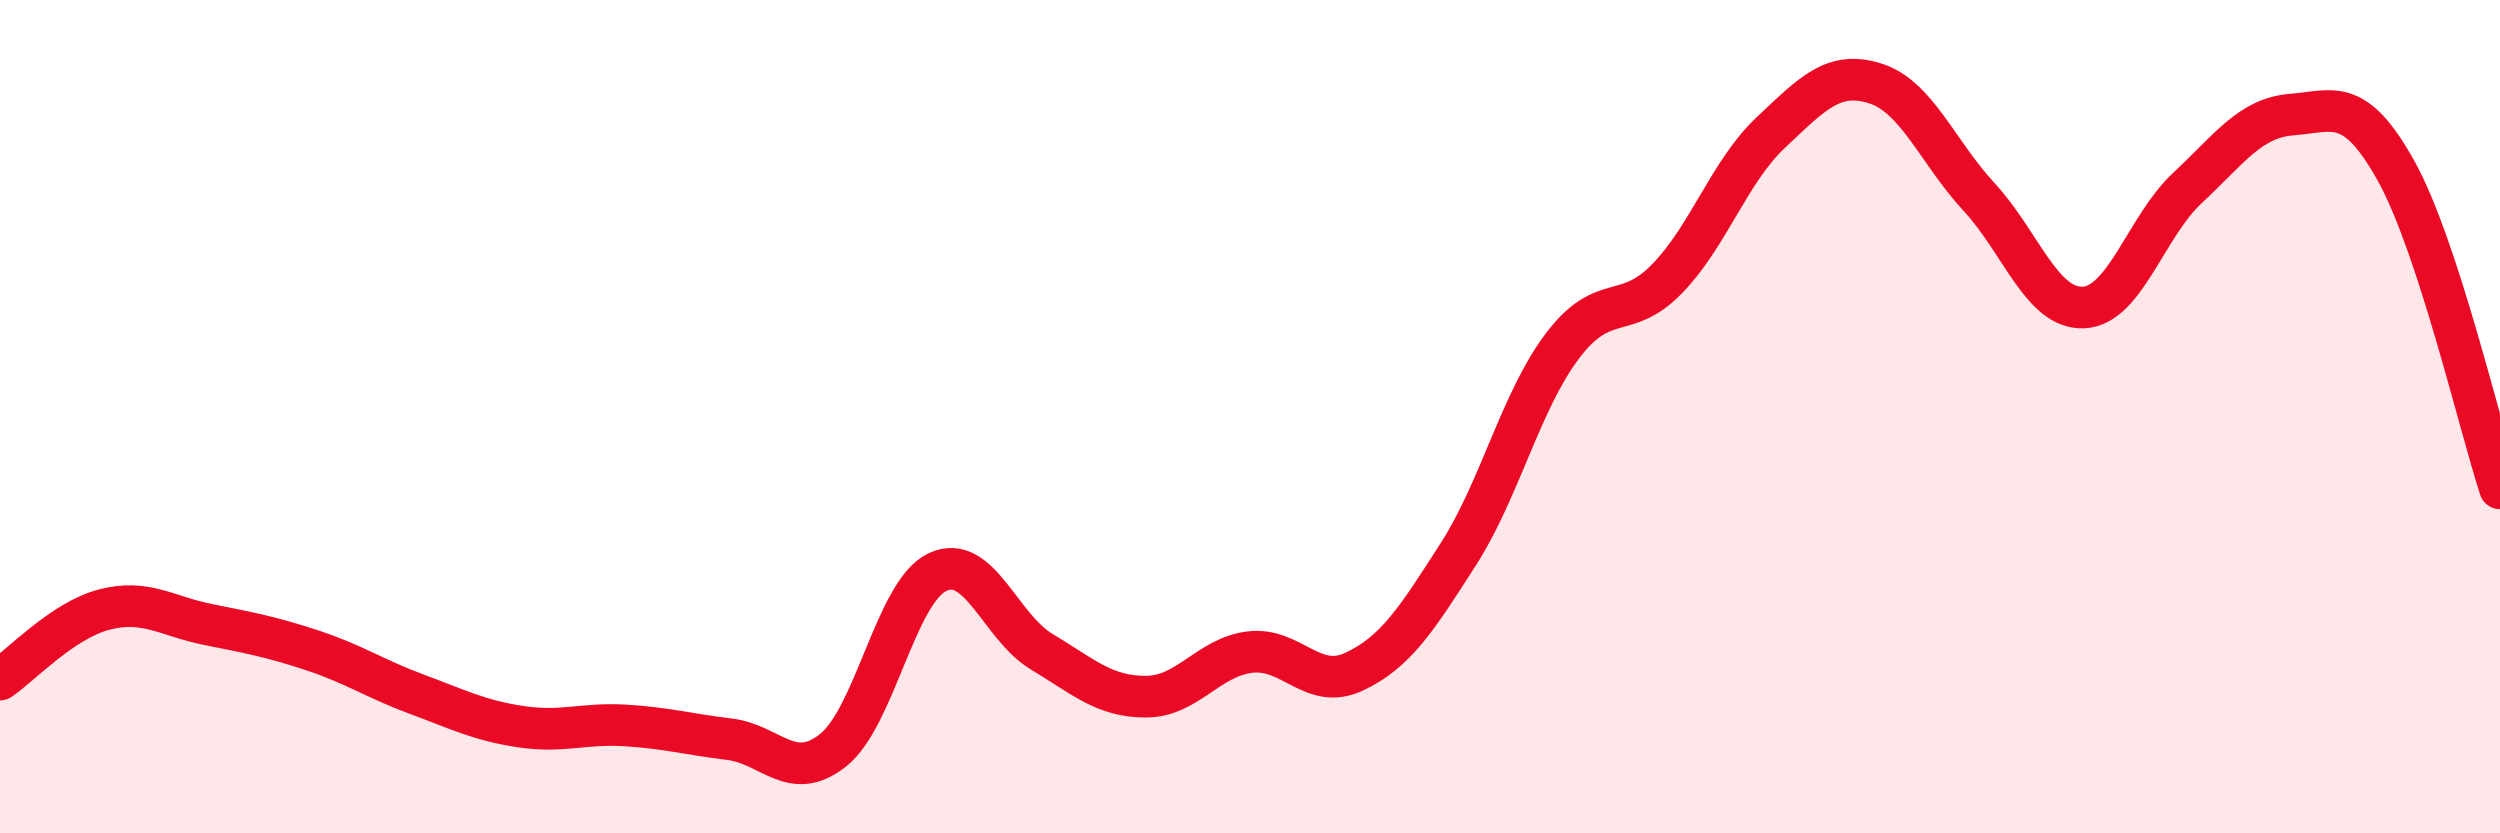
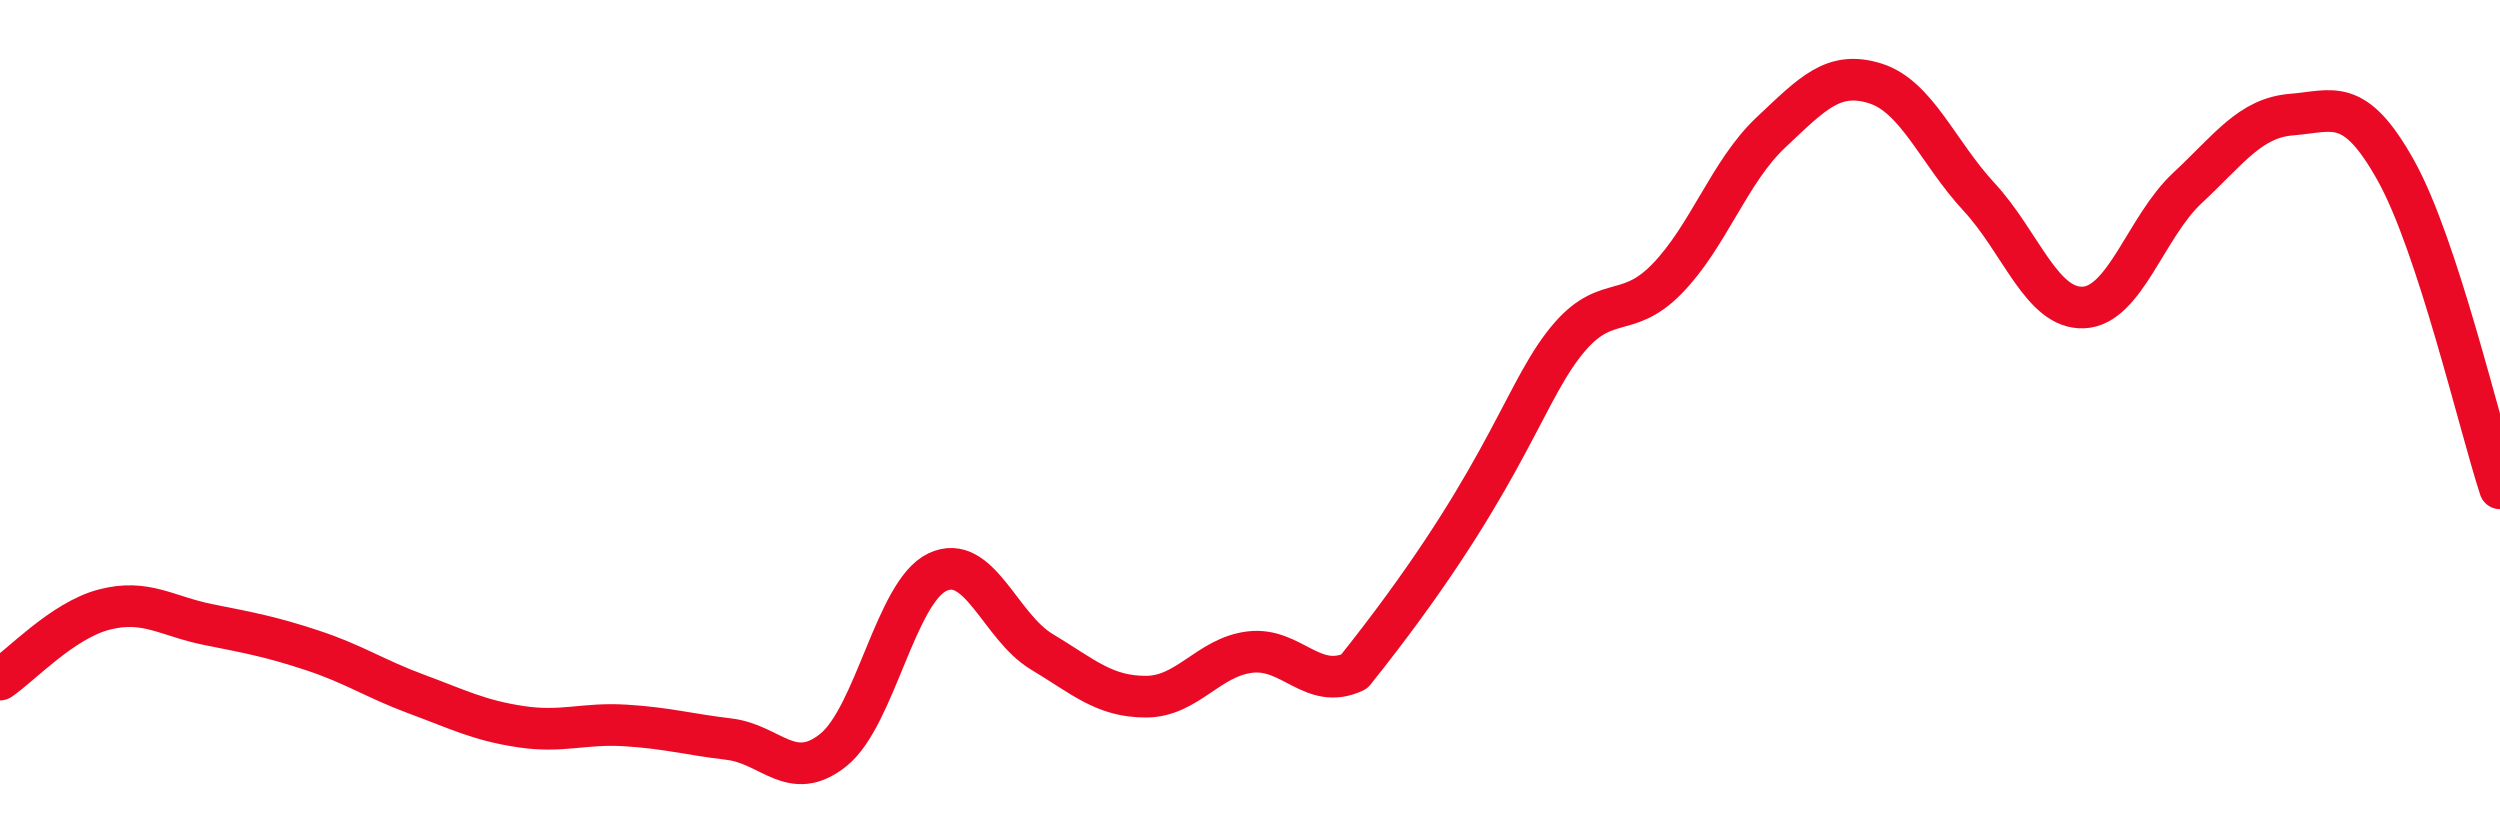
<svg xmlns="http://www.w3.org/2000/svg" width="60" height="20" viewBox="0 0 60 20">
-   <path d="M 0,16.31 C 0.5,15.97 1.5,14.89 2.5,14.63 C 3.5,14.37 4,14.79 5,14.99 C 6,15.19 6.5,15.28 7.5,15.61 C 8.5,15.94 9,16.29 10,16.66 C 11,17.03 11.5,17.29 12.5,17.44 C 13.5,17.59 14,17.35 15,17.41 C 16,17.47 16.5,17.62 17.5,17.74 C 18.5,17.86 19,18.8 20,18 C 21,17.2 21.5,14.2 22.5,13.73 C 23.5,13.26 24,15.04 25,15.64 C 26,16.24 26.5,16.72 27.5,16.72 C 28.5,16.72 29,15.77 30,15.65 C 31,15.53 31.5,16.59 32.5,16.12 C 33.5,15.65 34,14.86 35,13.3 C 36,11.74 36.5,9.62 37.5,8.3 C 38.5,6.98 39,7.72 40,6.7 C 41,5.68 41.5,4.12 42.5,3.18 C 43.5,2.24 44,1.69 45,2 C 46,2.31 46.5,3.65 47.5,4.73 C 48.5,5.81 49,7.42 50,7.38 C 51,7.34 51.5,5.44 52.5,4.51 C 53.5,3.58 54,2.83 55,2.75 C 56,2.67 56.5,2.3 57.5,4.09 C 58.5,5.88 59.5,10.19 60,11.72L60 20L0 20Z" fill="#EB0A25" opacity="0.1" stroke-linecap="round" stroke-linejoin="round" />
-   <path d="M 0,16.31 C 0.5,15.97 1.5,14.89 2.5,14.63 C 3.5,14.37 4,14.79 5,14.99 C 6,15.19 6.5,15.28 7.5,15.61 C 8.5,15.94 9,16.29 10,16.66 C 11,17.03 11.5,17.29 12.5,17.44 C 13.5,17.59 14,17.35 15,17.41 C 16,17.47 16.5,17.62 17.5,17.74 C 18.5,17.86 19,18.8 20,18 C 21,17.2 21.5,14.2 22.5,13.73 C 23.5,13.26 24,15.04 25,15.64 C 26,16.24 26.5,16.72 27.5,16.72 C 28.5,16.72 29,15.77 30,15.65 C 31,15.53 31.5,16.59 32.5,16.12 C 33.5,15.65 34,14.86 35,13.3 C 36,11.74 36.5,9.62 37.5,8.3 C 38.5,6.98 39,7.72 40,6.7 C 41,5.68 41.5,4.12 42.5,3.18 C 43.5,2.24 44,1.69 45,2 C 46,2.31 46.5,3.65 47.5,4.73 C 48.5,5.81 49,7.42 50,7.38 C 51,7.34 51.5,5.44 52.5,4.51 C 53.5,3.58 54,2.83 55,2.75 C 56,2.67 56.5,2.3 57.5,4.09 C 58.5,5.88 59.5,10.19 60,11.72" stroke="#EB0A25" stroke-width="1" fill="none" stroke-linecap="round" stroke-linejoin="round" />
+   <path d="M 0,16.31 C 0.5,15.97 1.5,14.89 2.5,14.63 C 3.5,14.37 4,14.79 5,14.99 C 6,15.19 6.5,15.28 7.5,15.61 C 8.5,15.94 9,16.29 10,16.66 C 11,17.03 11.5,17.29 12.5,17.44 C 13.5,17.59 14,17.35 15,17.41 C 16,17.47 16.5,17.62 17.5,17.74 C 18.5,17.86 19,18.8 20,18 C 21,17.2 21.5,14.2 22.5,13.73 C 23.5,13.26 24,15.04 25,15.64 C 26,16.24 26.5,16.72 27.5,16.72 C 28.5,16.72 29,15.77 30,15.65 C 31,15.53 31.5,16.59 32.5,16.12 C 36,11.74 36.5,9.62 37.5,8.3 C 38.5,6.98 39,7.72 40,6.7 C 41,5.68 41.5,4.12 42.5,3.18 C 43.5,2.24 44,1.69 45,2 C 46,2.31 46.5,3.65 47.5,4.73 C 48.5,5.81 49,7.42 50,7.38 C 51,7.34 51.5,5.44 52.5,4.51 C 53.5,3.58 54,2.83 55,2.75 C 56,2.67 56.5,2.3 57.5,4.09 C 58.5,5.88 59.5,10.19 60,11.72" stroke="#EB0A25" stroke-width="1" fill="none" stroke-linecap="round" stroke-linejoin="round" />
</svg>